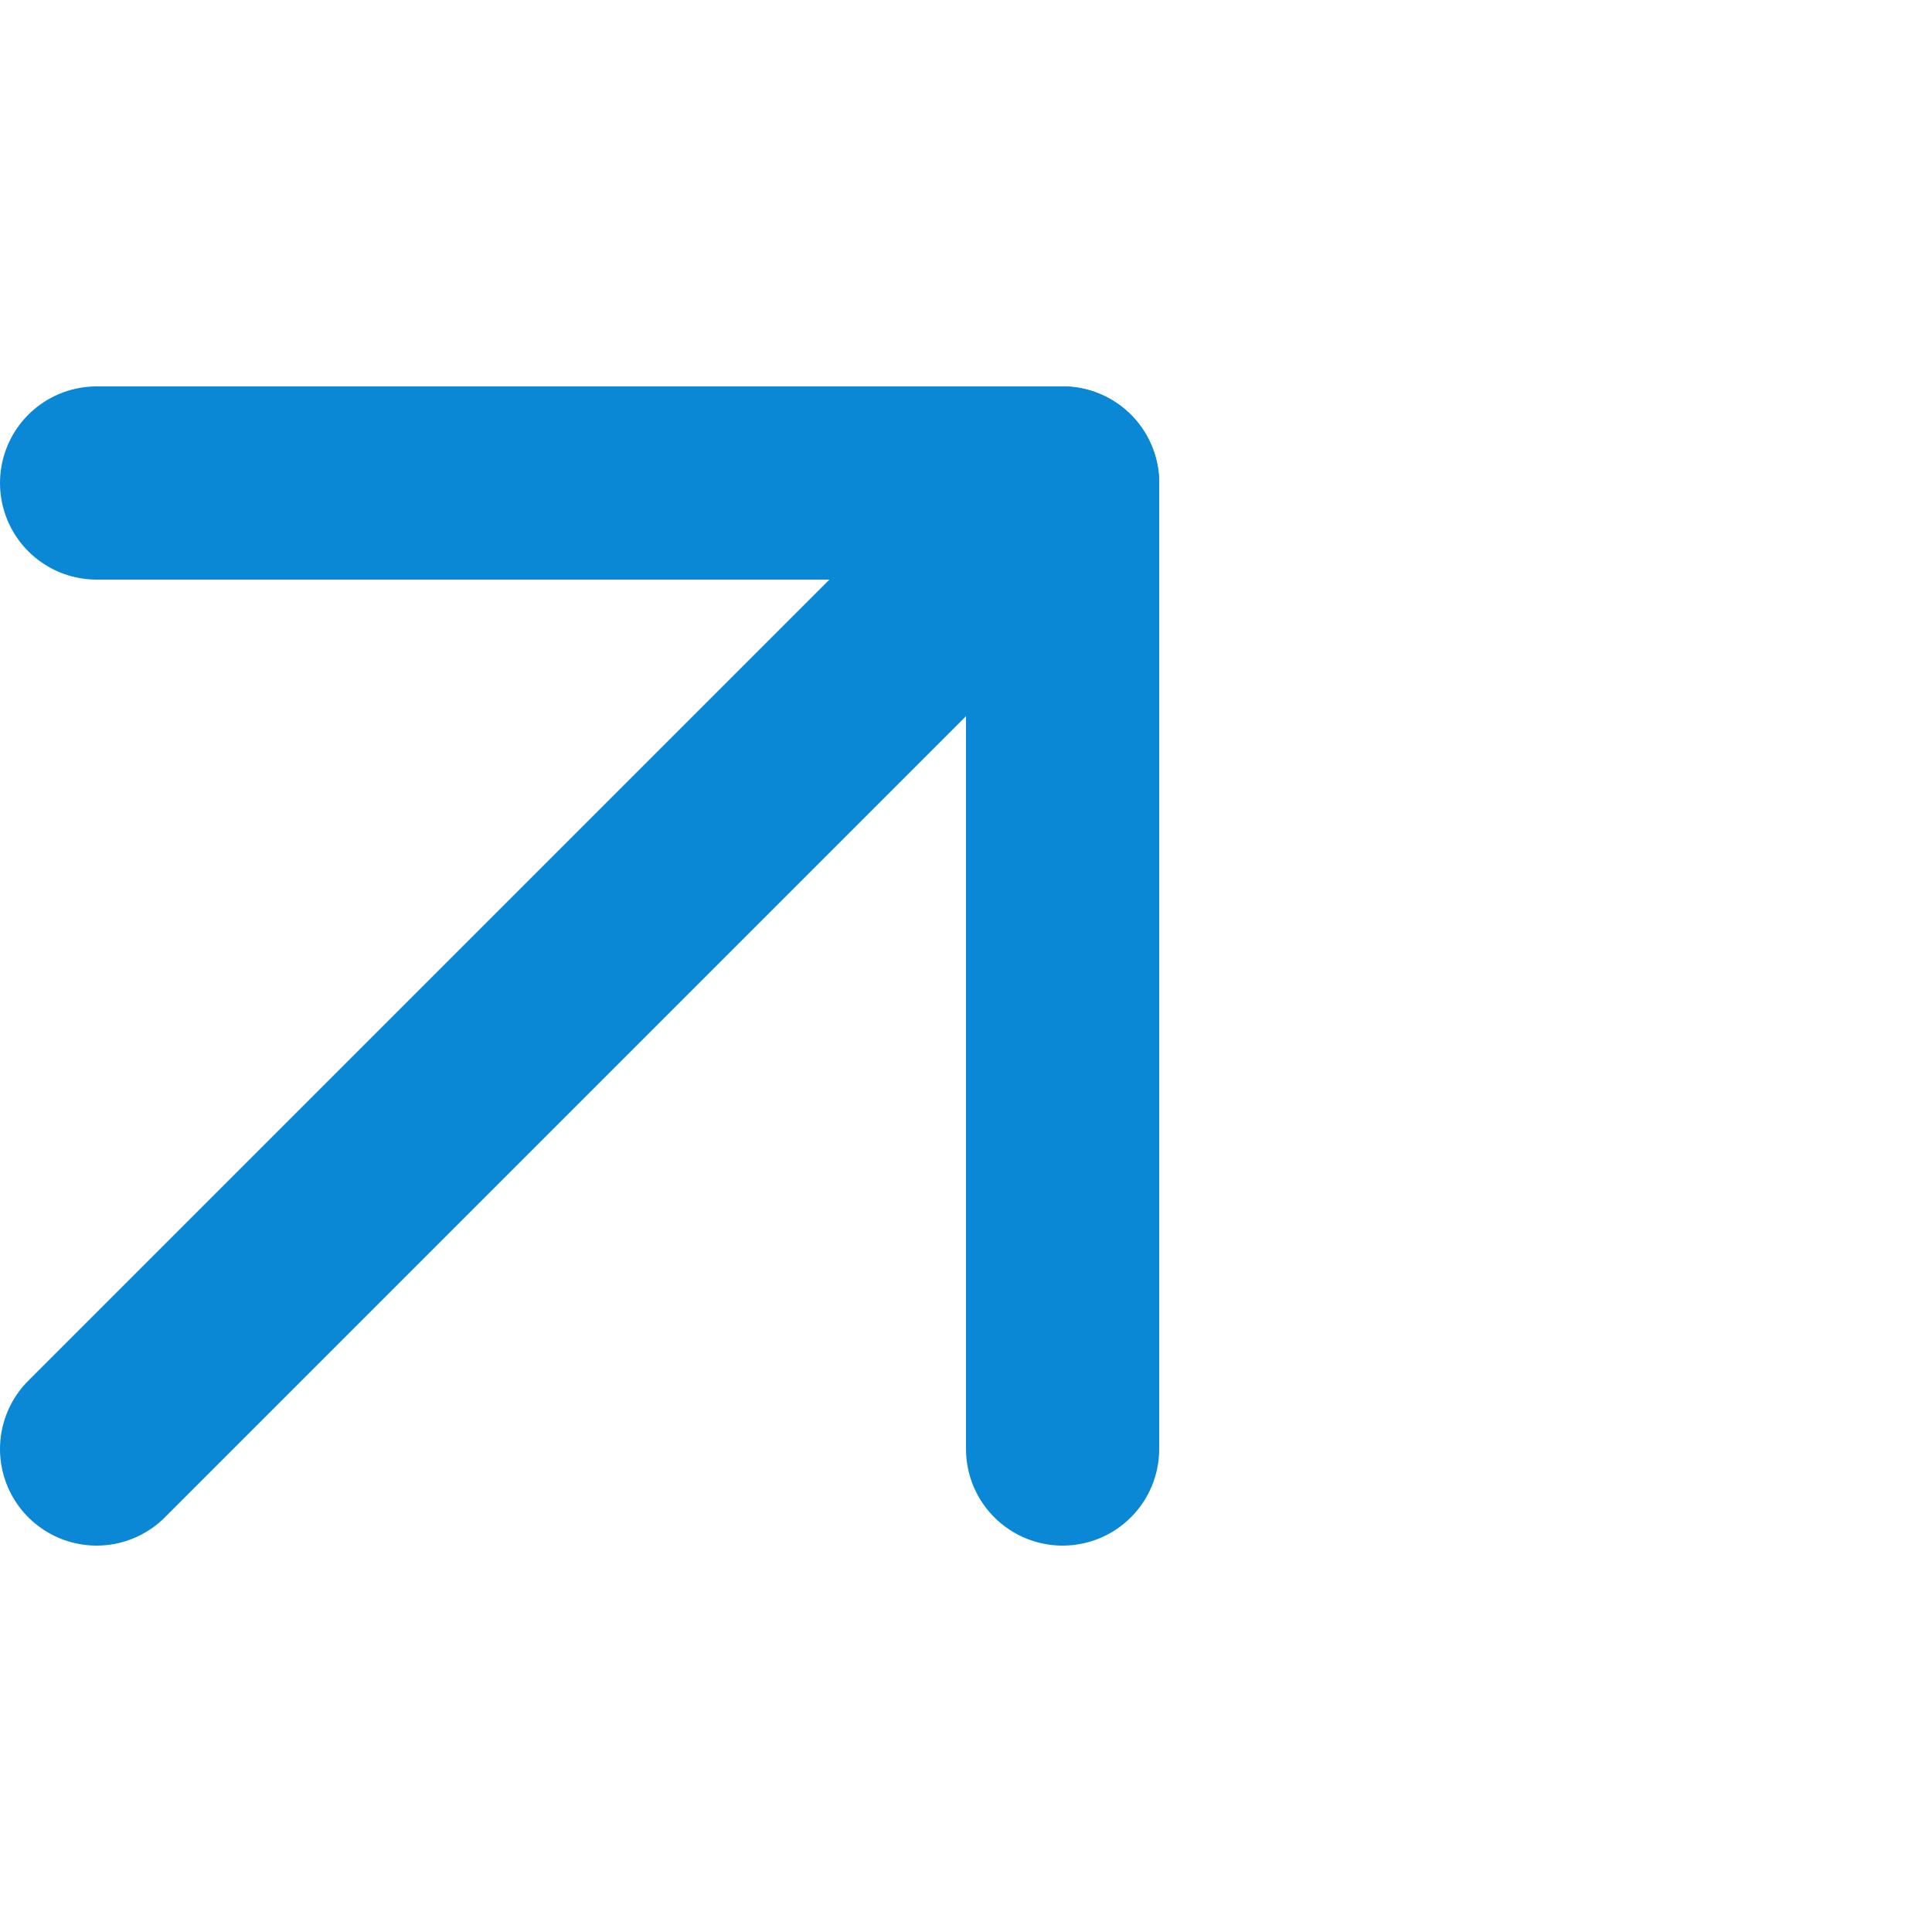
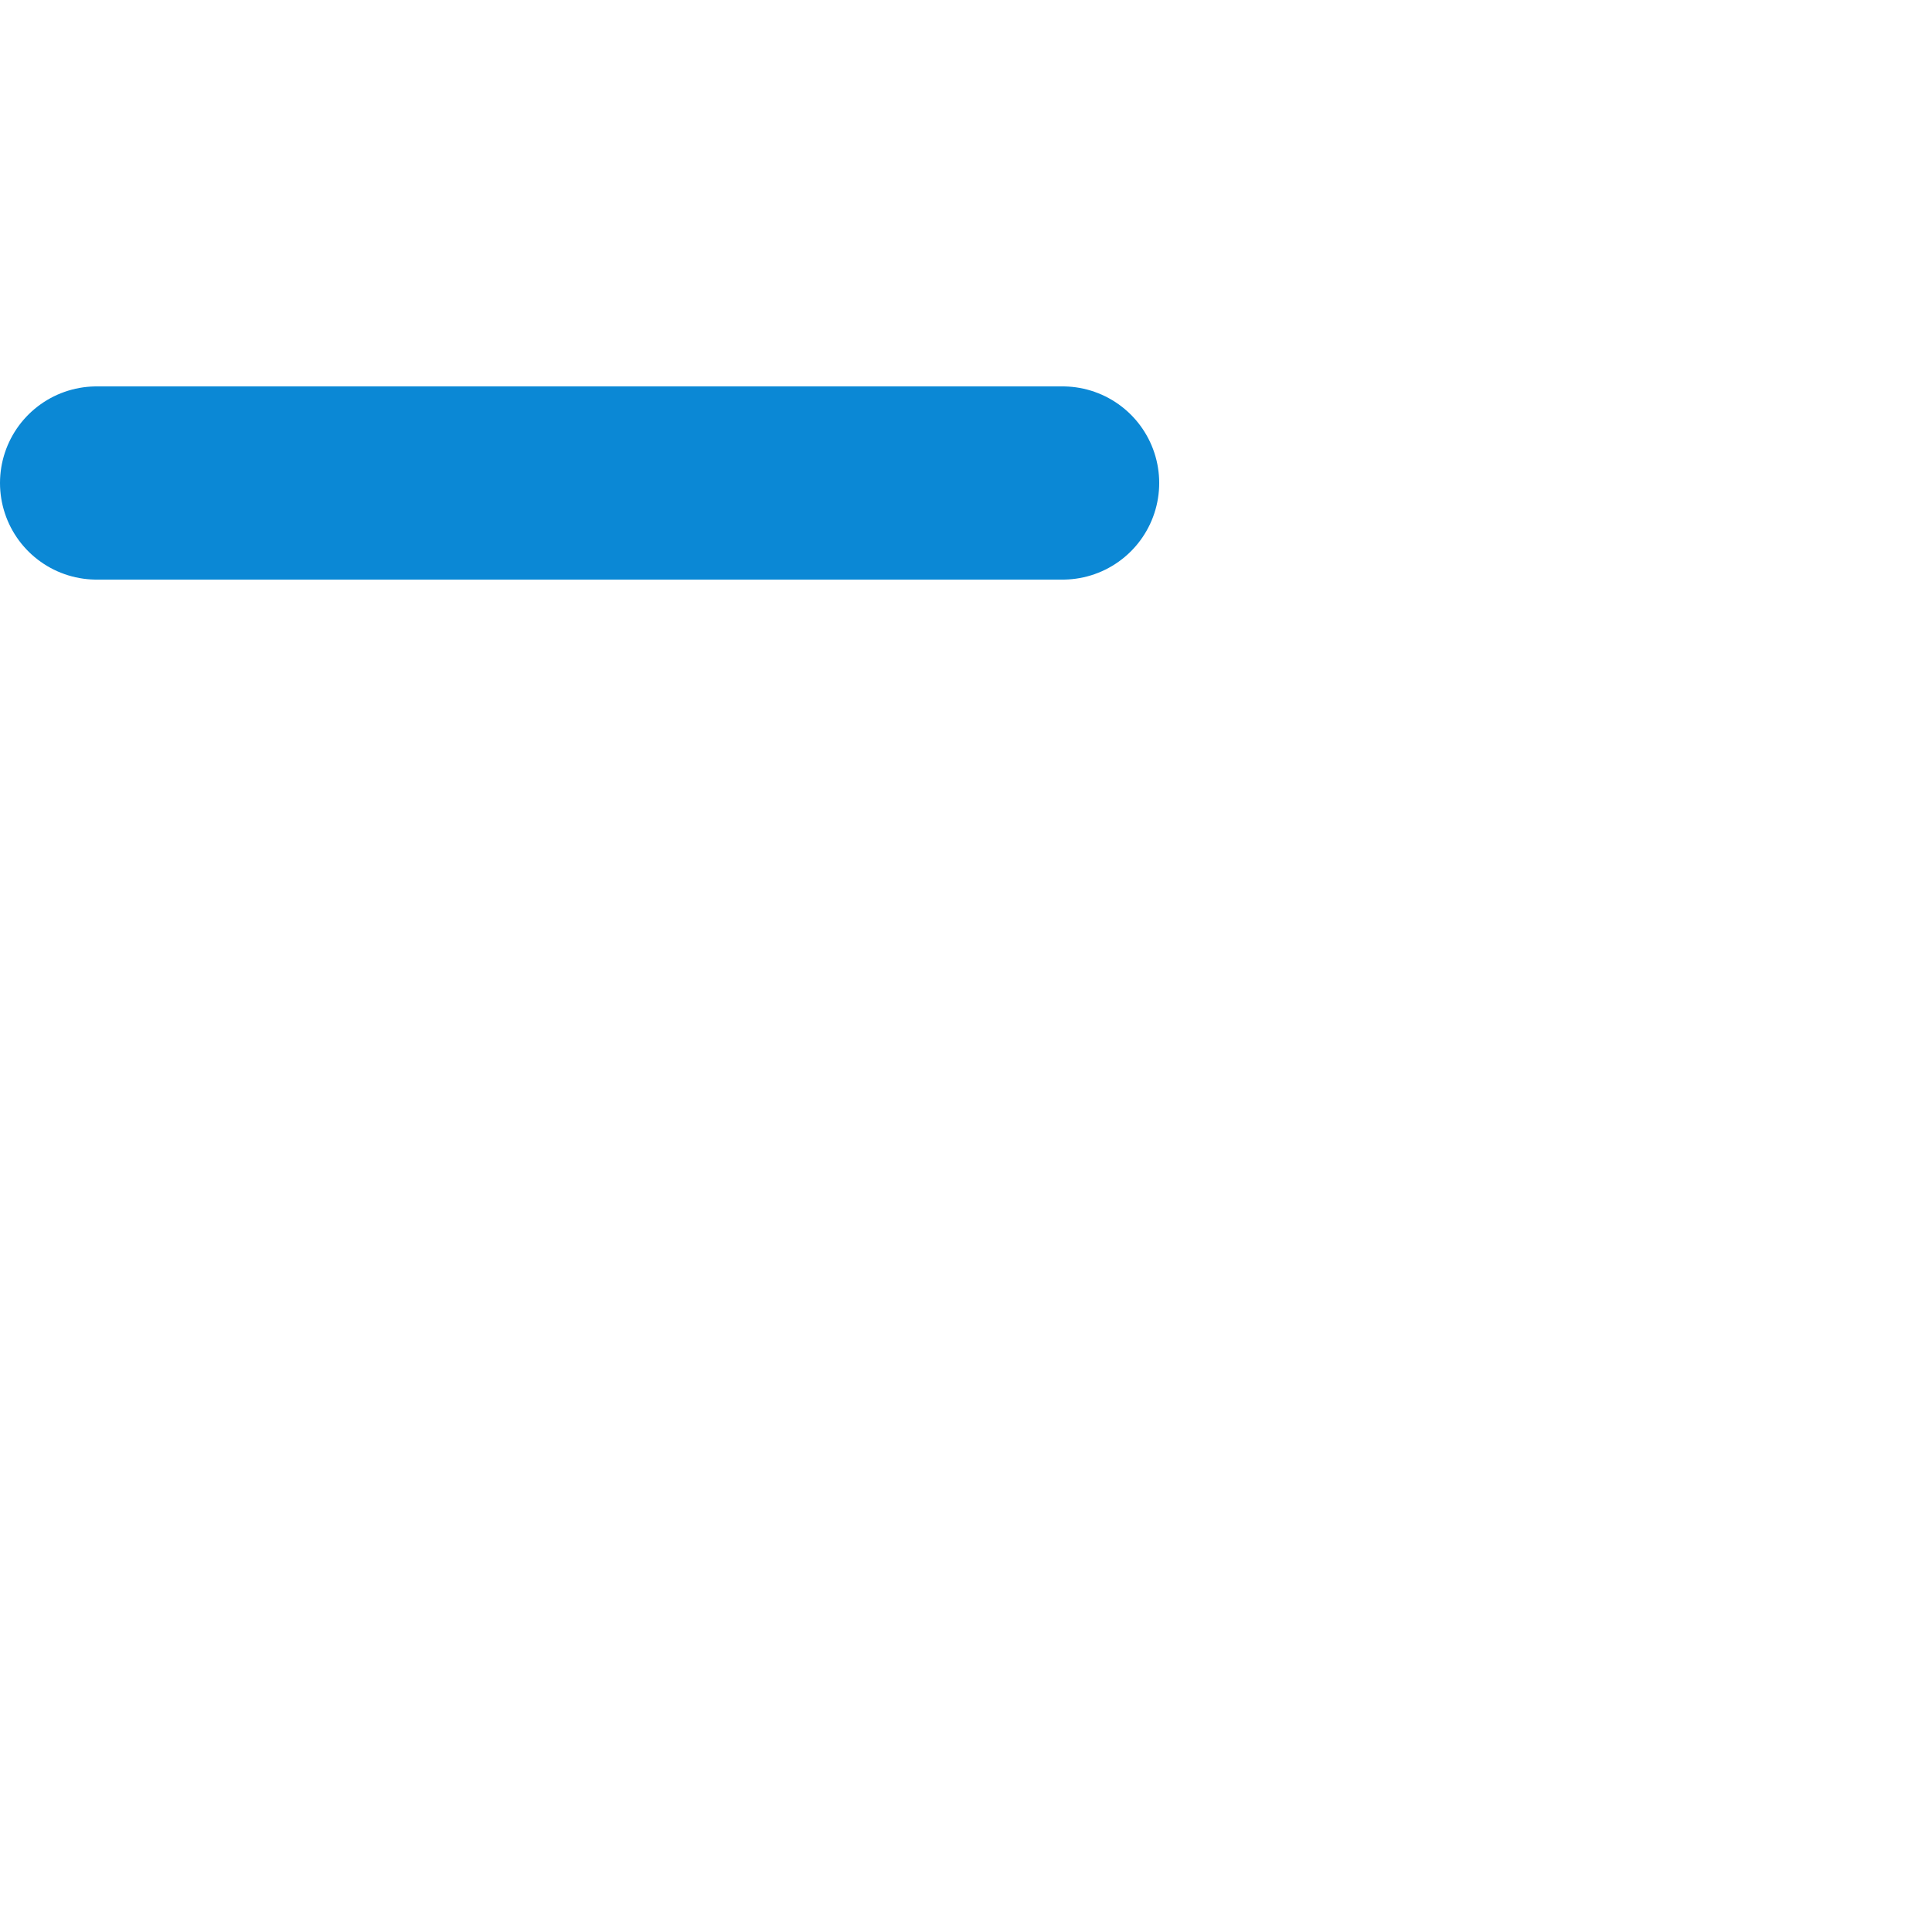
<svg xmlns="http://www.w3.org/2000/svg" width="20" height="20" viewBox="0 0 20 20" fill="none">
-   <path d="M1 15L11 5" stroke="#0B88D5" stroke-width="2" stroke-linecap="round" stroke-linejoin="round" />
-   <path d="M1 5H11V15" stroke="#0B88D5" stroke-width="2" stroke-linecap="round" stroke-linejoin="round" />
+   <path d="M1 5H11" stroke="#0B88D5" stroke-width="2" stroke-linecap="round" stroke-linejoin="round" />
</svg>